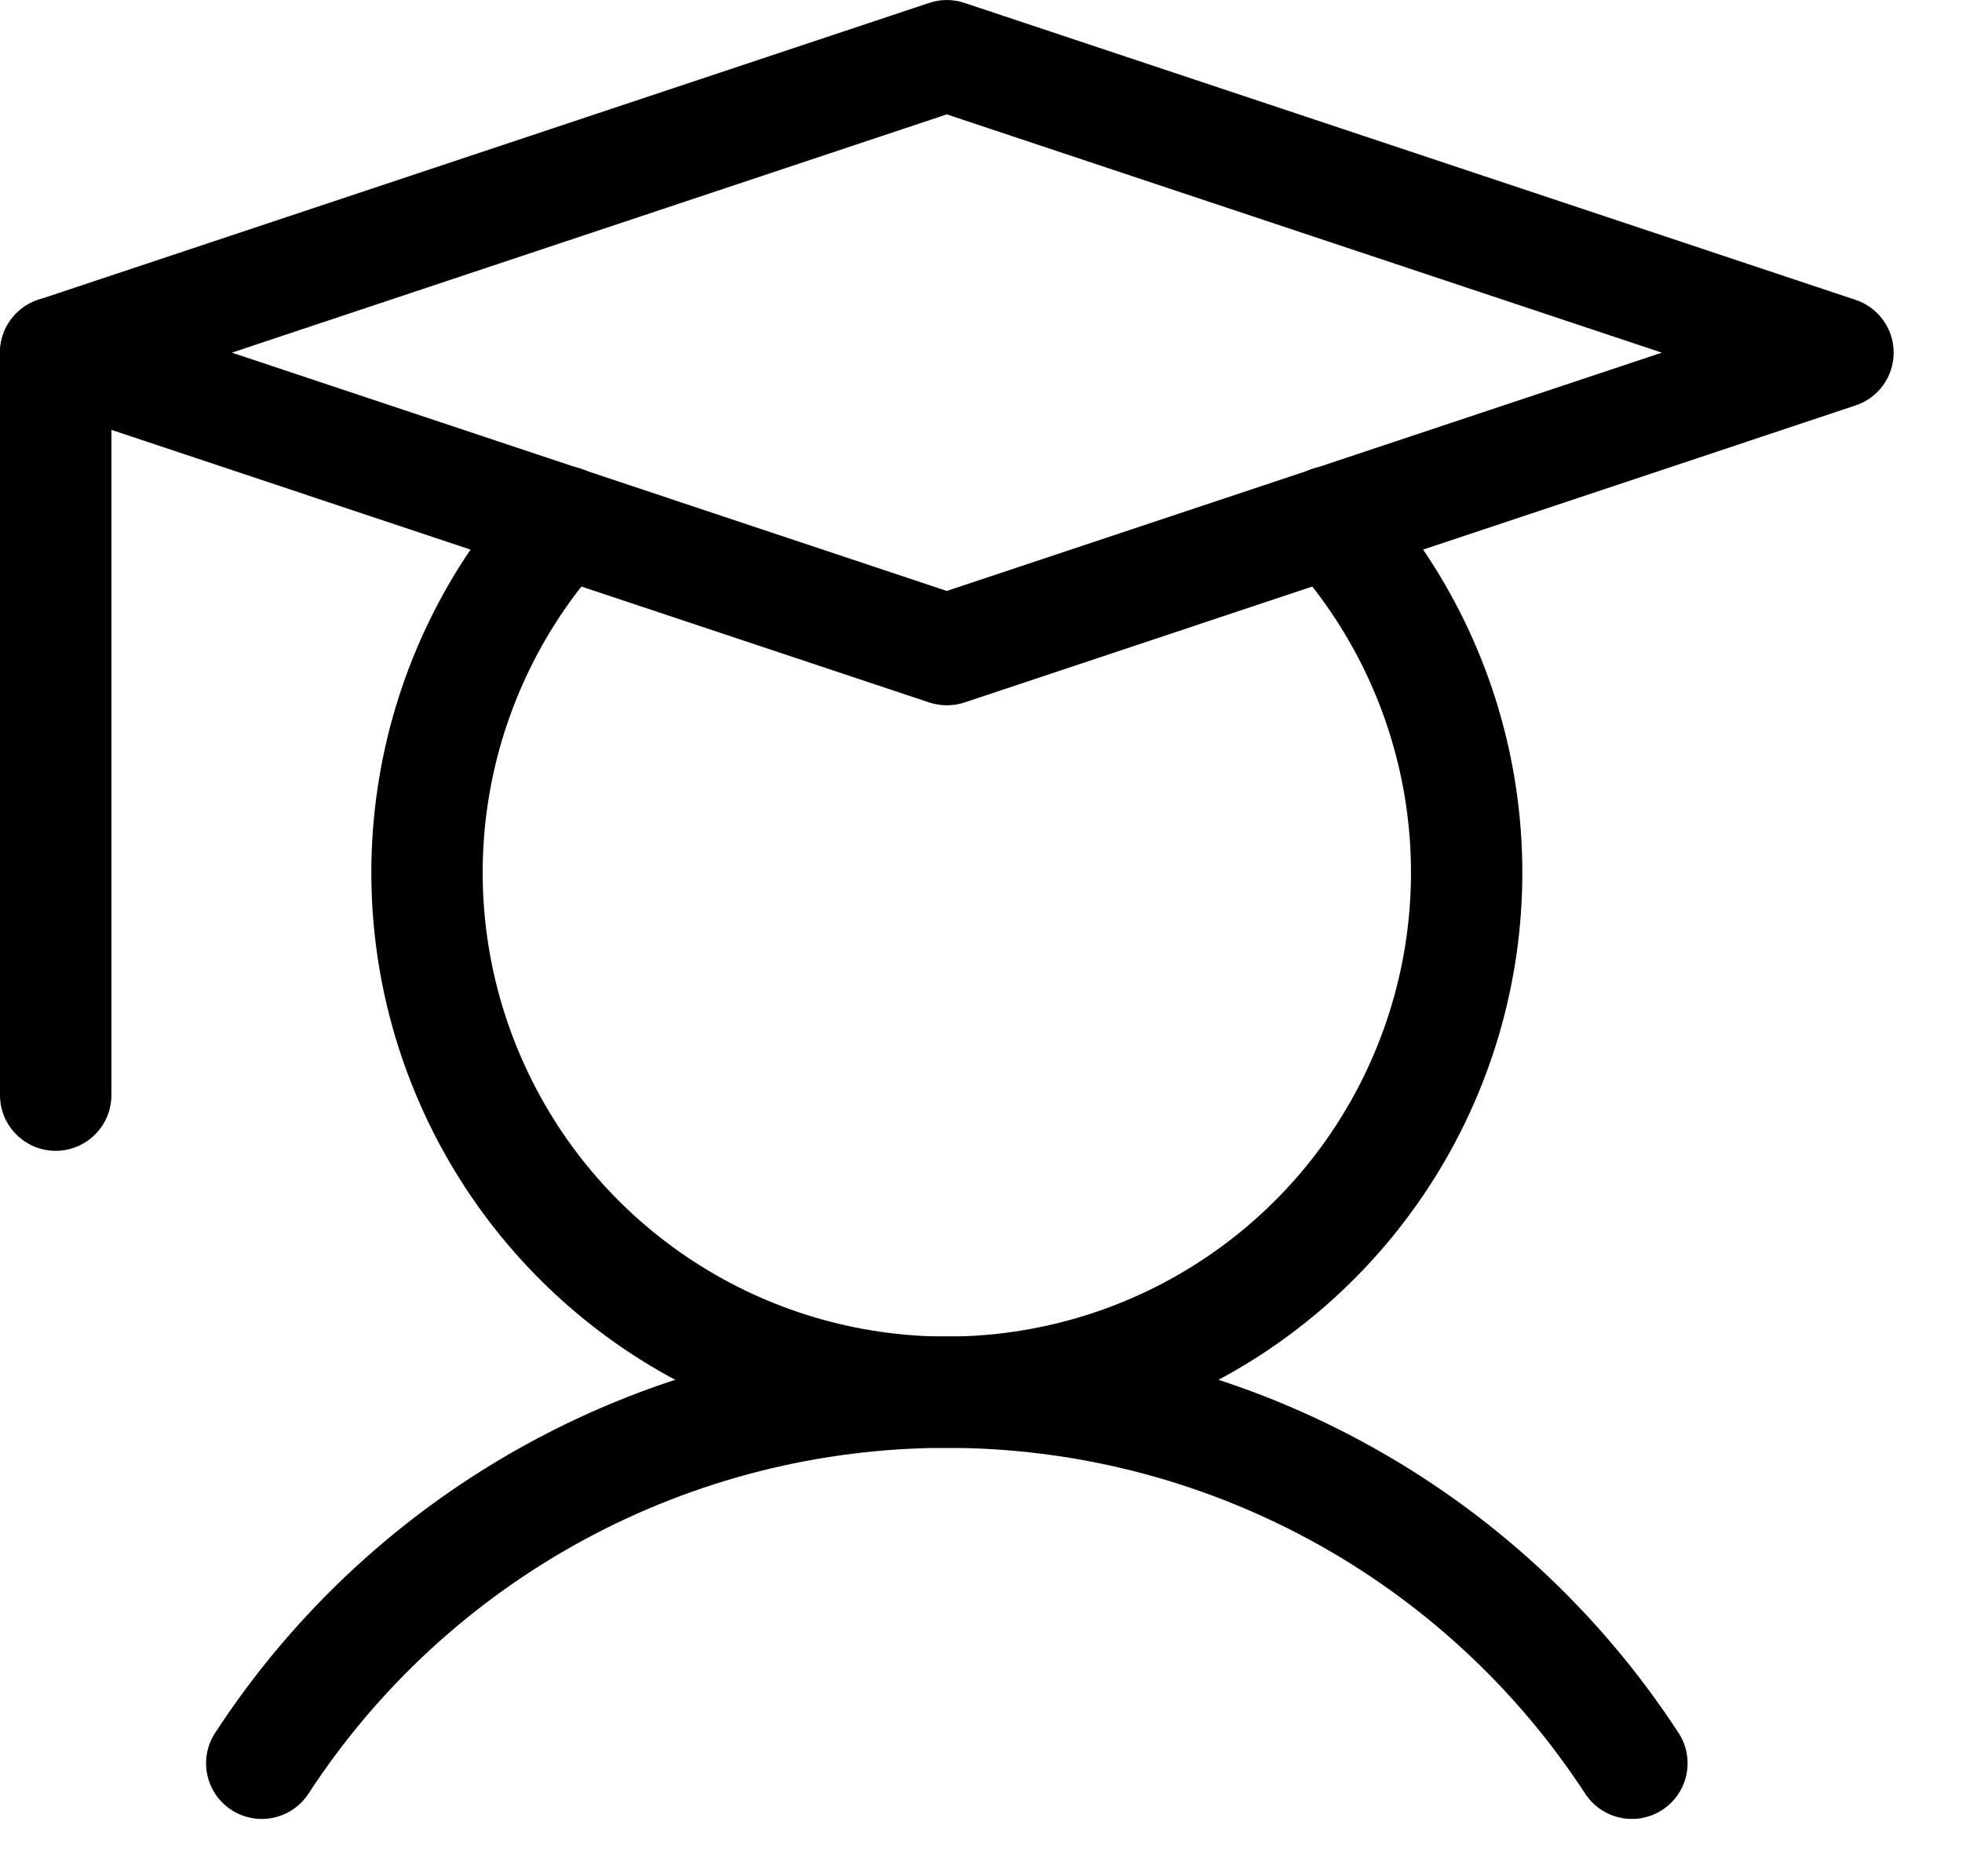
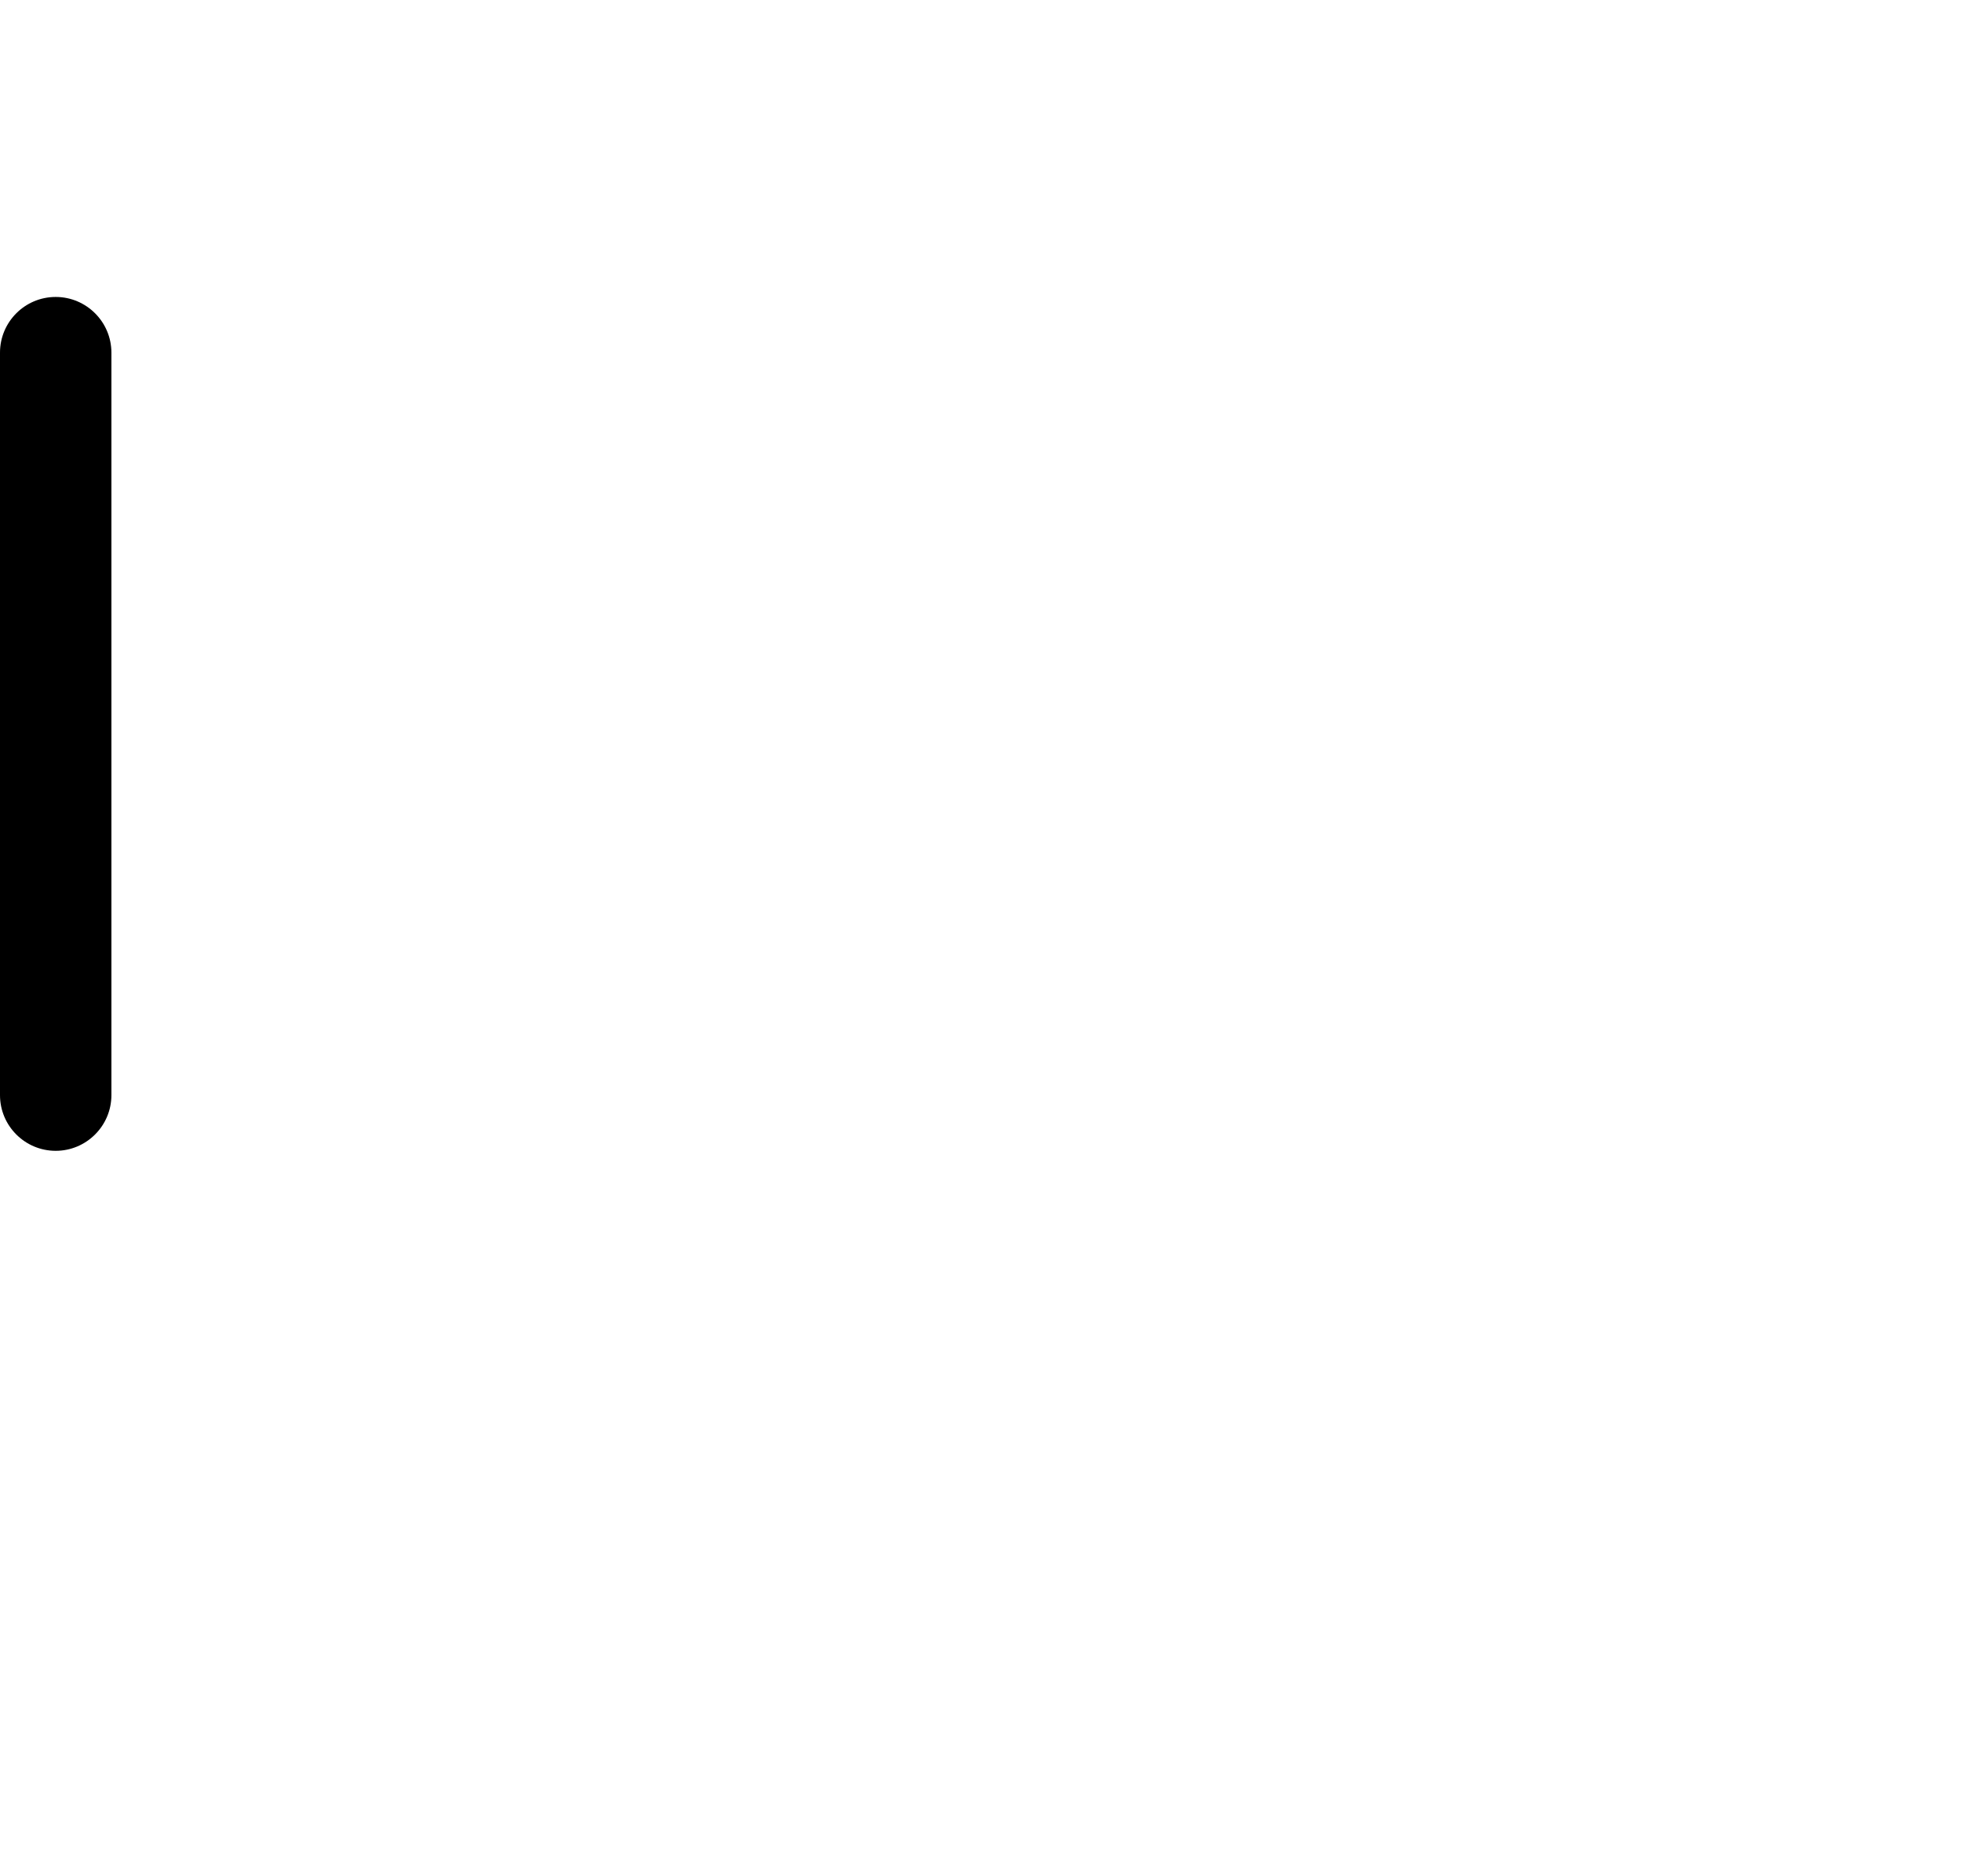
<svg xmlns="http://www.w3.org/2000/svg" width="23" height="22" viewBox="0 0 23 22" fill="none">
  <path fill-rule="evenodd" clip-rule="evenodd" d="M0.653 3.482C1.013 3.482 1.306 3.775 1.306 4.135V12.841C1.306 13.201 1.013 13.494 0.653 13.494C0.292 13.494 0 13.201 0 12.841V4.135C0 3.775 0.292 3.482 0.653 3.482Z" fill="black" />
-   <path fill-rule="evenodd" clip-rule="evenodd" d="M11.099 16.977C9.613 16.977 8.15 17.348 6.844 18.056C5.537 18.764 4.427 19.787 3.616 21.032C3.419 21.334 3.014 21.419 2.712 21.222C2.41 21.025 2.325 20.621 2.522 20.319C3.452 18.892 4.724 17.719 6.222 16.908C7.719 16.096 9.396 15.671 11.099 15.671C12.803 15.671 14.479 16.096 15.977 16.908C17.475 17.719 18.747 18.892 19.677 20.319C19.874 20.621 19.789 21.025 19.487 21.222C19.185 21.419 18.78 21.334 18.583 21.032C17.771 19.787 16.662 18.764 15.355 18.056C14.049 17.348 12.586 16.977 11.099 16.977Z" fill="black" />
-   <path fill-rule="evenodd" clip-rule="evenodd" d="M10.893 0.034C11.027 -0.011 11.172 -0.011 11.306 0.034L21.752 3.516C22.019 3.605 22.199 3.854 22.199 4.135C22.199 4.416 22.019 4.666 21.752 4.754L11.306 8.237C11.172 8.281 11.027 8.281 10.893 8.237L0.446 4.754C0.18 4.666 0 4.416 0 4.135C0 3.854 0.18 3.605 0.446 3.516L10.893 0.034ZM2.718 4.135L11.099 6.929L19.481 4.135L11.099 1.341L2.718 4.135Z" fill="black" />
-   <path fill-rule="evenodd" clip-rule="evenodd" d="M7.046 5.634C7.312 5.878 7.33 6.291 7.087 6.557C6.374 7.335 5.903 8.305 5.731 9.346C5.559 10.388 5.694 11.457 6.12 12.423C6.545 13.39 7.242 14.211 8.127 14.788C9.011 15.365 10.044 15.672 11.099 15.672C12.155 15.672 13.188 15.365 14.072 14.788C14.957 14.211 15.654 13.39 16.079 12.423C16.505 11.457 16.64 10.388 16.468 9.346C16.296 8.305 15.825 7.335 15.112 6.557C14.868 6.291 14.887 5.878 15.153 5.634C15.419 5.391 15.832 5.409 16.075 5.675C16.959 6.64 17.543 7.842 17.756 9.134C17.969 10.426 17.802 11.751 17.274 12.949C16.747 14.148 15.882 15.166 14.786 15.882C13.689 16.597 12.409 16.977 11.099 16.977C9.79 16.977 8.51 16.597 7.413 15.882C6.317 15.166 5.452 14.148 4.925 12.949C4.397 11.751 4.23 10.426 4.443 9.134C4.656 7.842 5.24 6.64 6.124 5.675C6.367 5.409 6.78 5.391 7.046 5.634Z" fill="black" />
</svg>